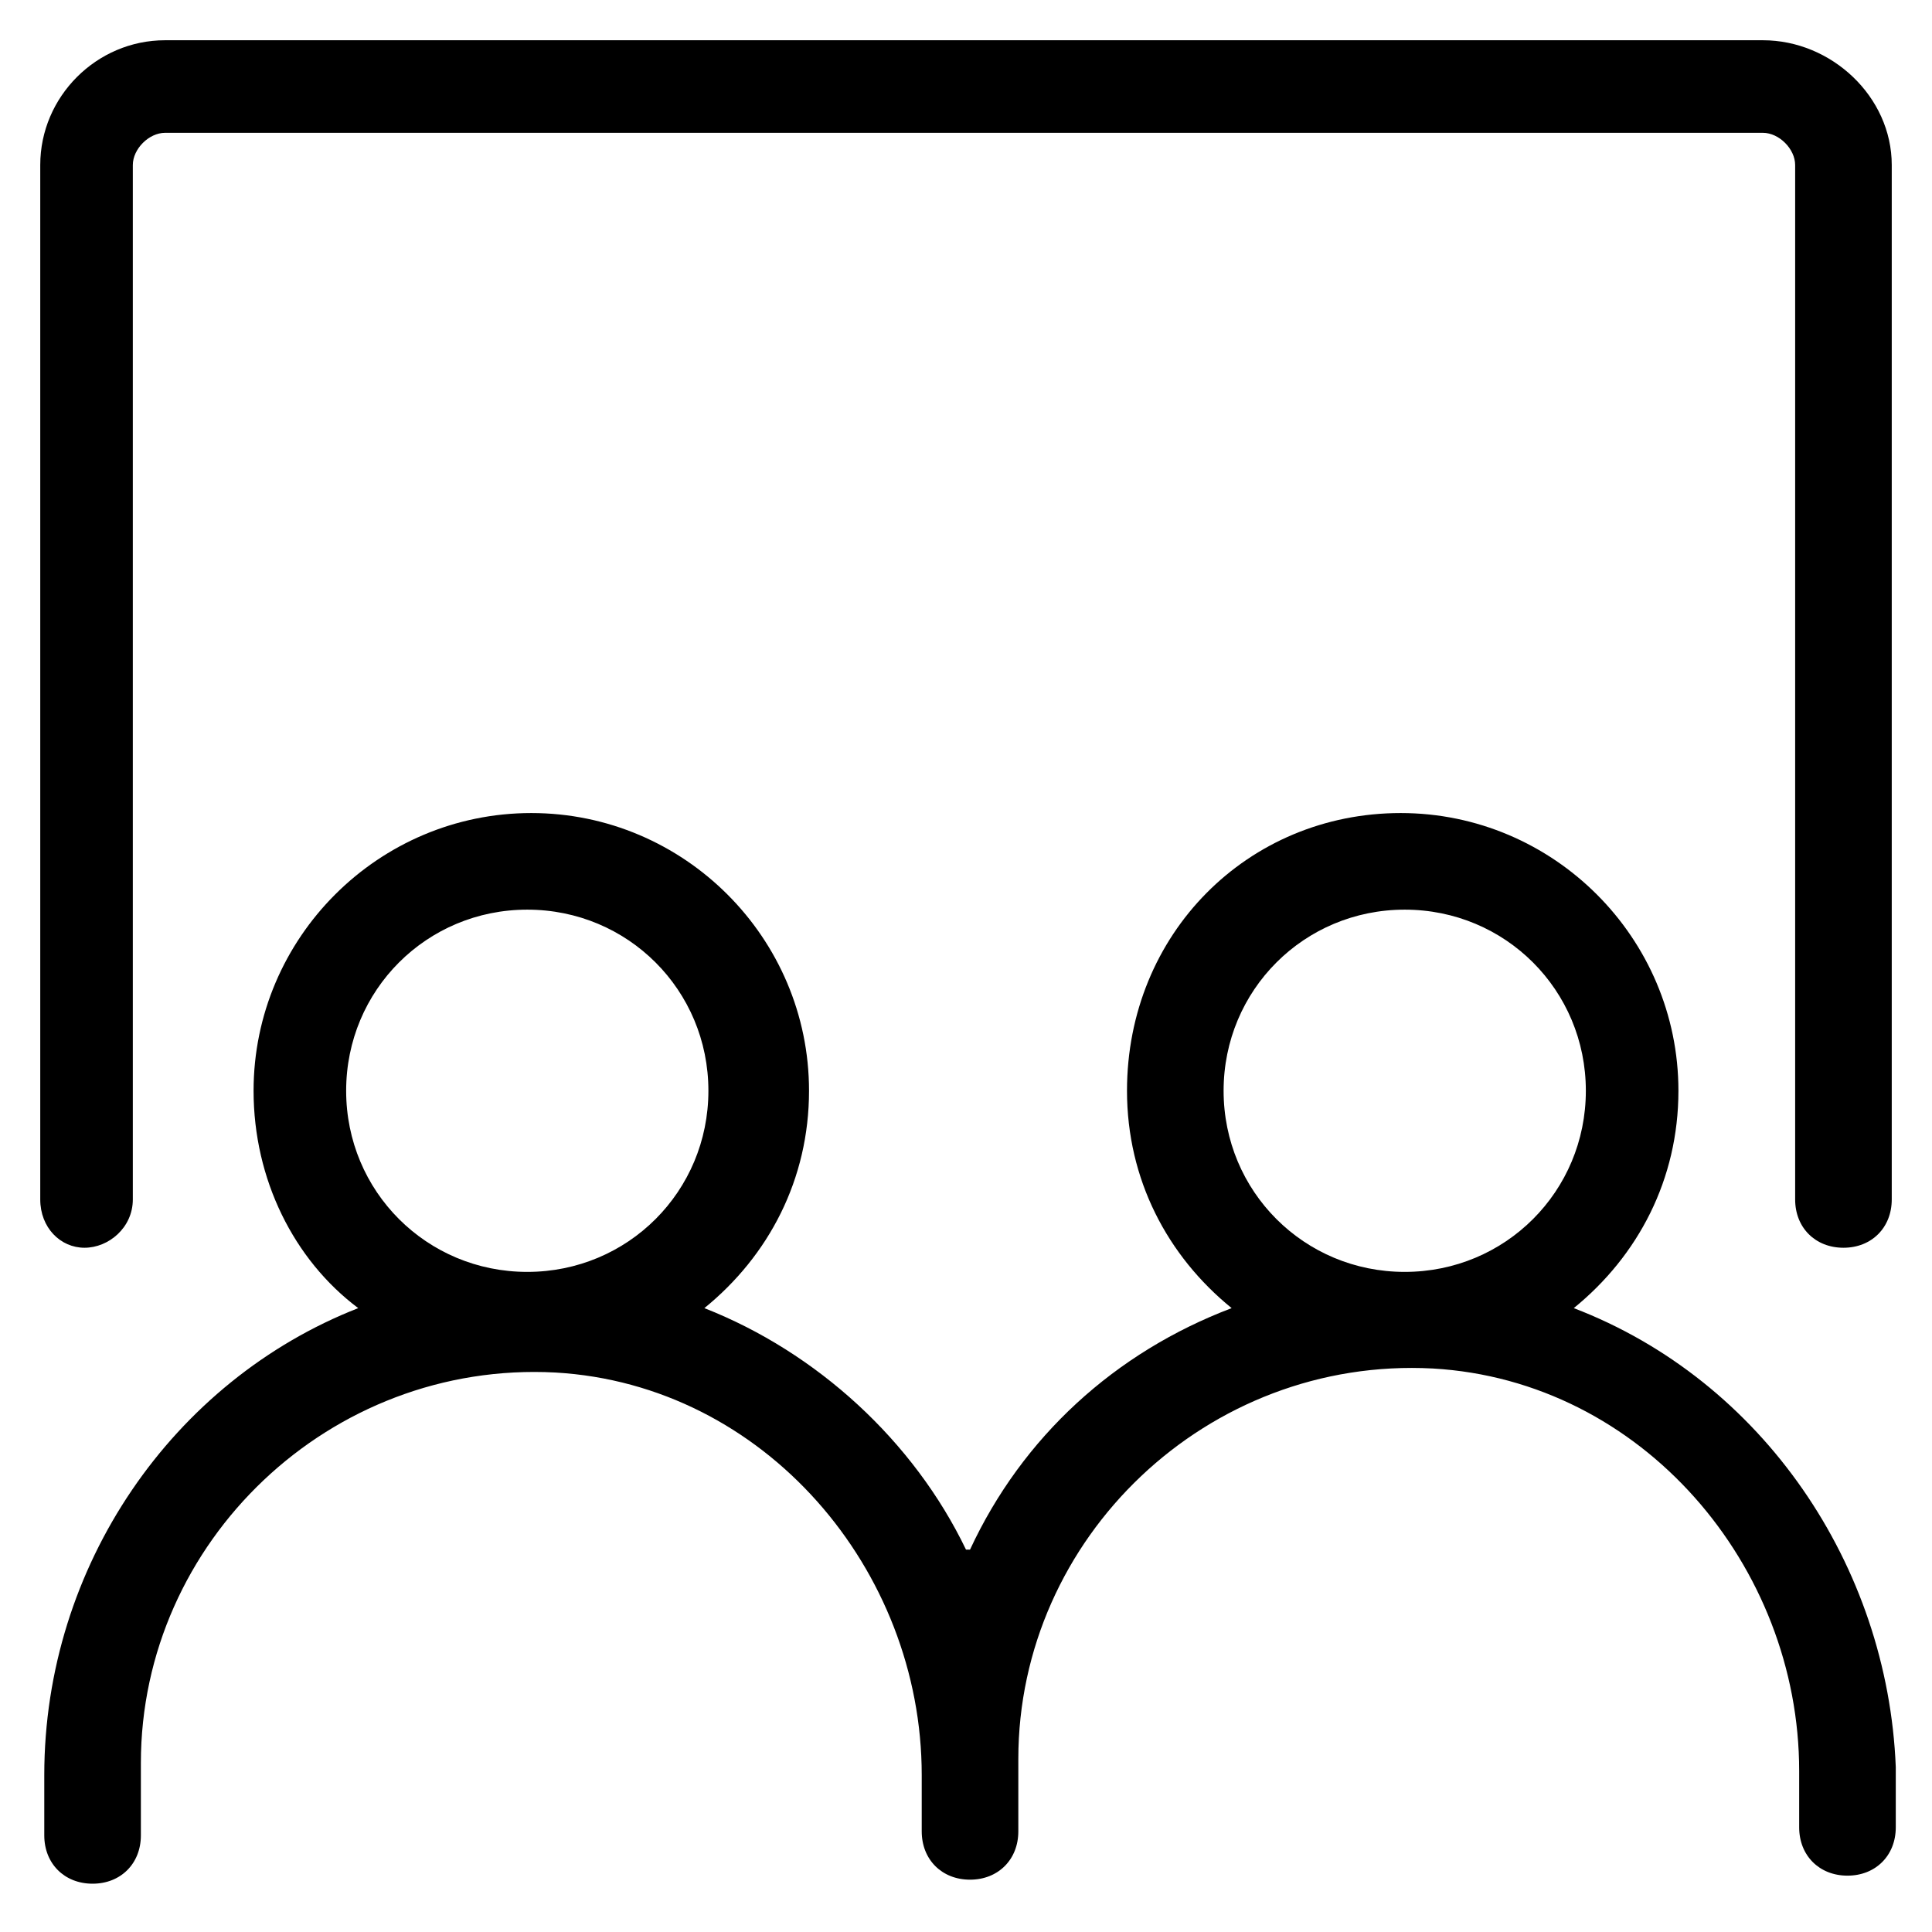
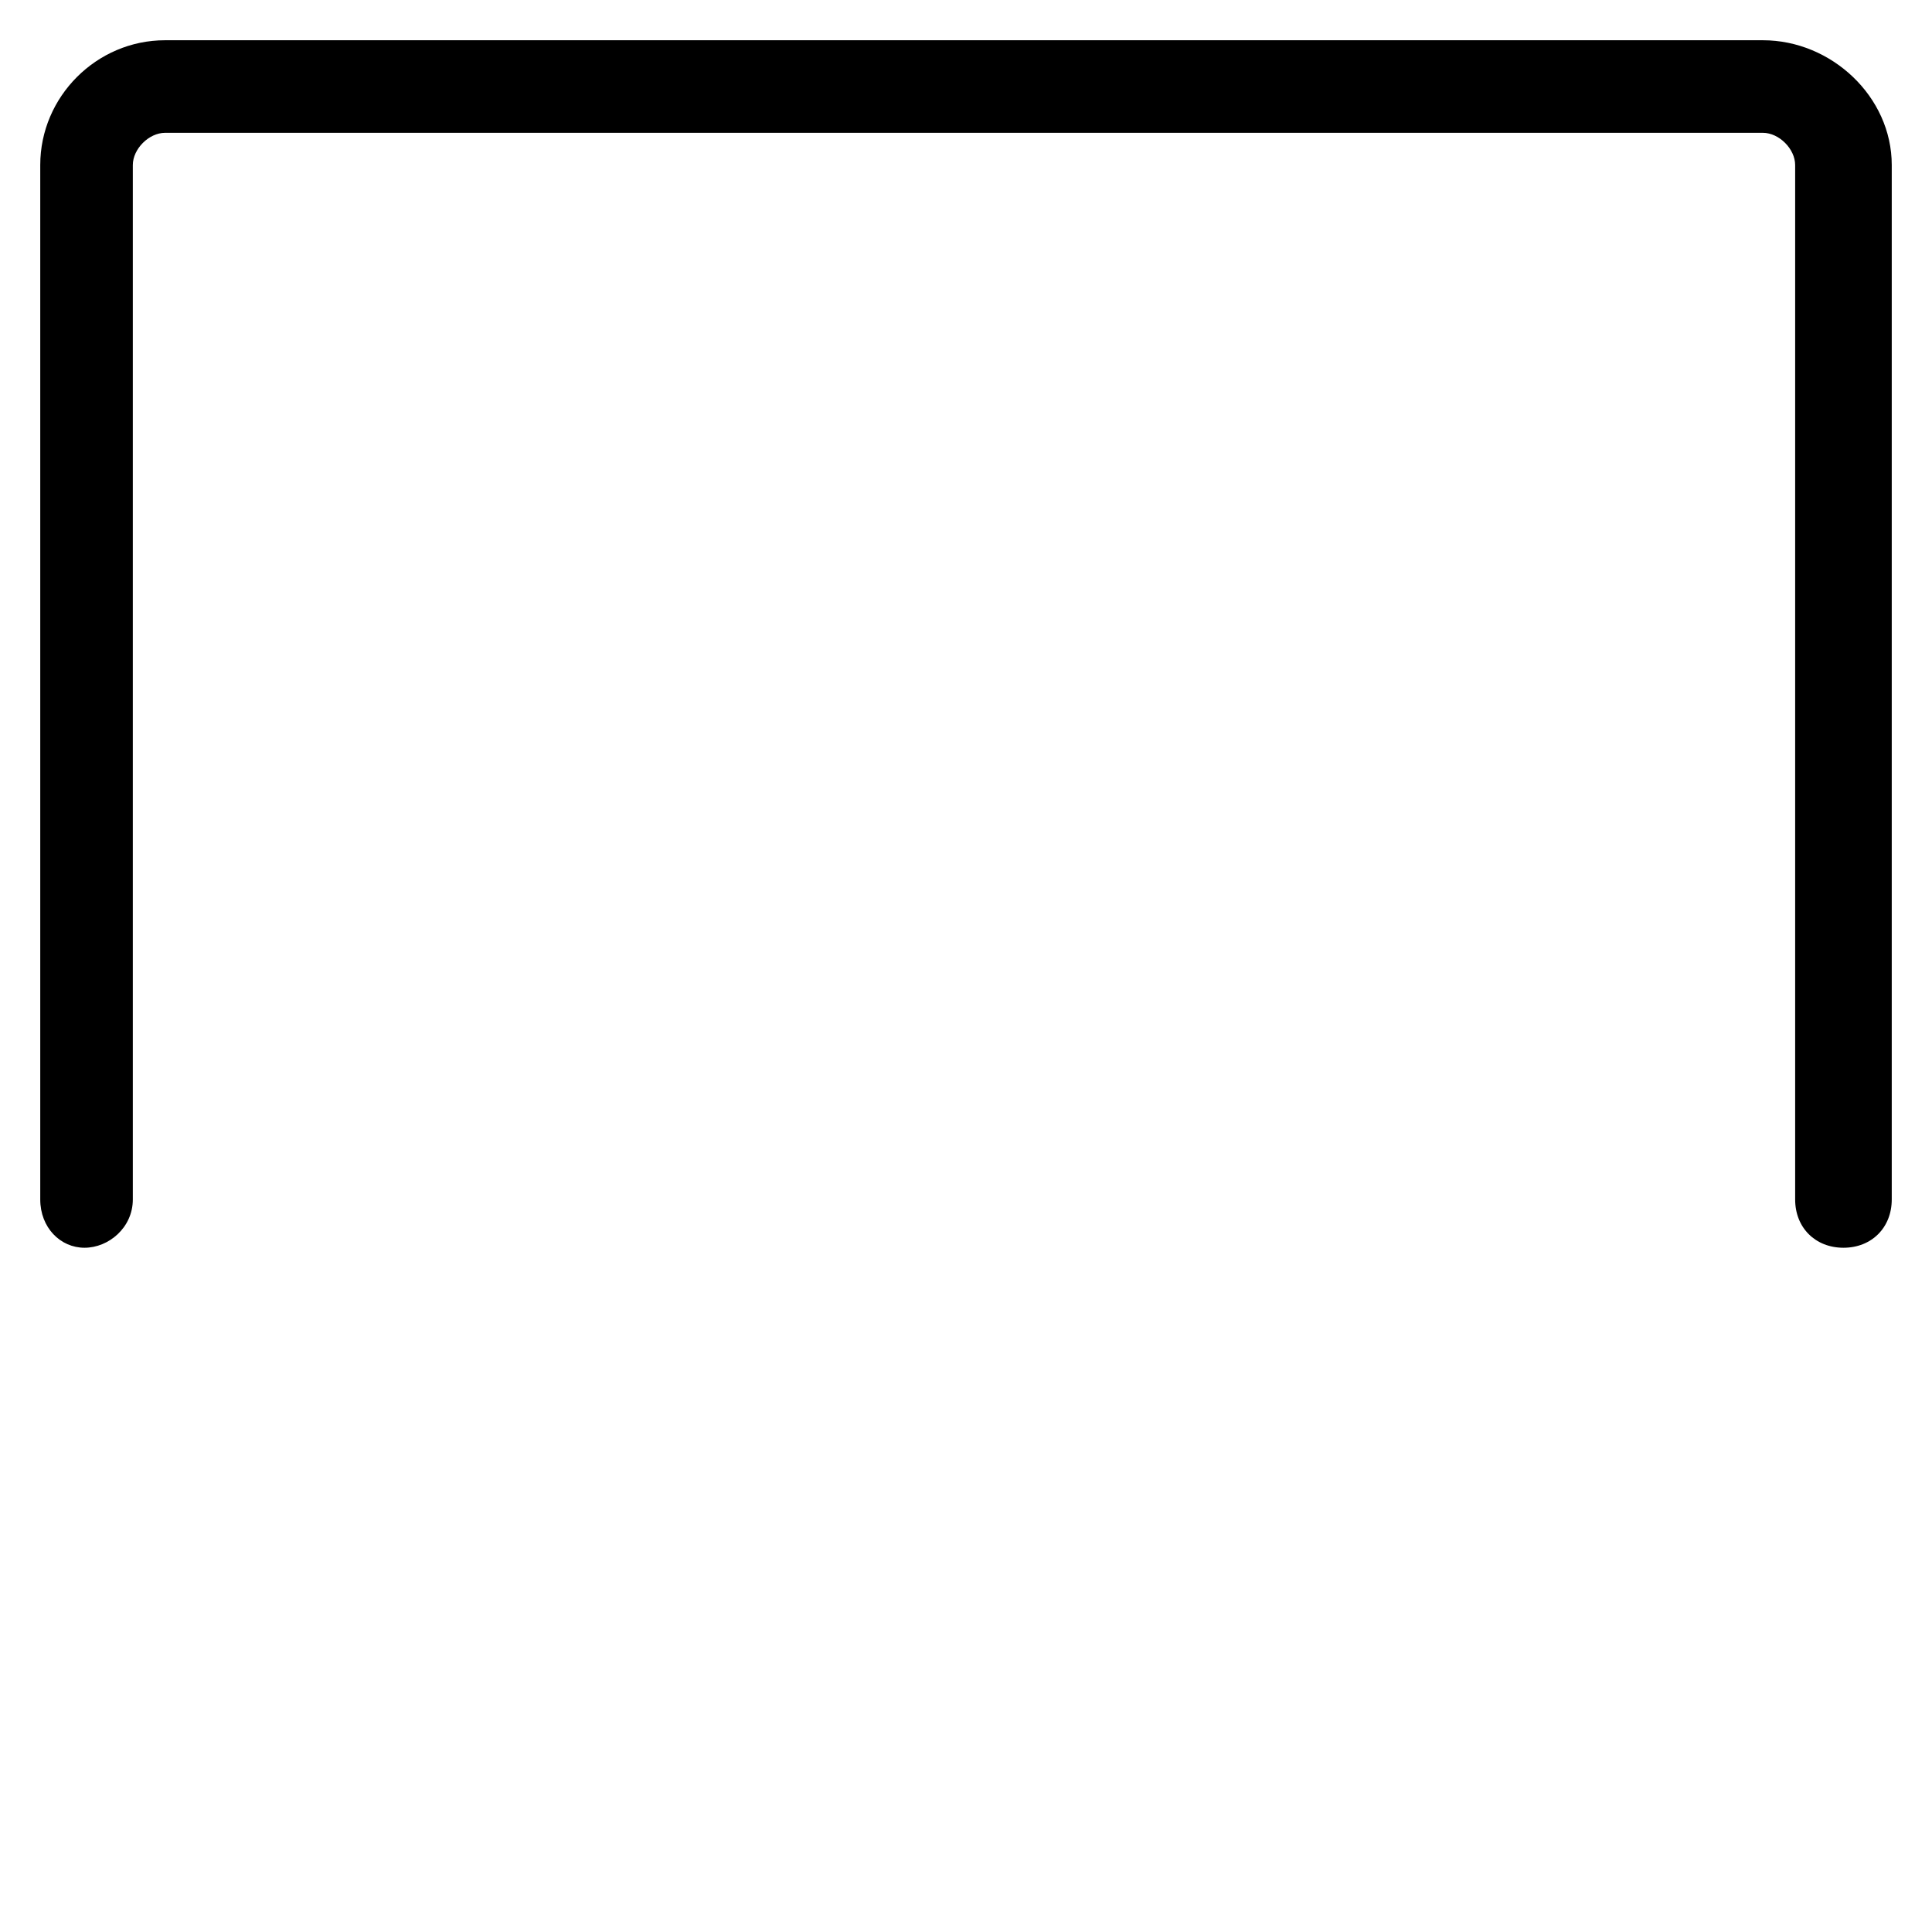
<svg xmlns="http://www.w3.org/2000/svg" version="1.1" id="图层_1" x="0px" y="0px" viewBox="0 0 48 48" style="enable-background:new 0 0 48 48;" xml:space="preserve">
  <g>
    <path d="M43.8,1H4.1C2.4,1,1,2.4,1,4.1v25.7C1,30.5,1.5,31,2.1,31s1.2-0.5,1.2-1.2V4.1c0-0.4,0.4-0.8,0.8-0.8h39.7   c0.4,0,0.8,0.4,0.8,0.8v25.7c0,0.7,0.5,1.2,1.2,1.2s1.2-0.5,1.2-1.2V4.1C47,2.4,45.5,1,43.8,1z" />
-     <path d="M39.1,32.5c1.6-1.3,2.6-3.2,2.6-5.4c0-3.8-3.1-6.9-6.9-6.9S28,23.2,28,27.1c0,2.2,1,4.1,2.6,5.4c-2.9,1.1-5.2,3.2-6.5,6   c0,0-0.1,0-0.1,0c-1.3-2.7-3.7-4.9-6.5-6c1.6-1.3,2.6-3.2,2.6-5.4c0-3.8-3.1-6.9-6.9-6.9s-6.9,3.1-6.9,6.9c0,2.2,1,4.2,2.6,5.4   c-4.6,1.8-7.8,6.4-7.8,11.6v1.5c0,0.7,0.5,1.2,1.2,1.2s1.2-0.5,1.2-1.2v-1.8c0-5.5,4.7-10,10.3-9.7c5.2,0.3,9.1,4.9,9.1,10v1.4   c0,0.7,0.5,1.2,1.2,1.2c0.7,0,1.2-0.5,1.2-1.2v-1.8c0-5.5,4.7-10,10.3-9.7c5.2,0.3,9.1,4.9,9.1,10v1.4c0,0.7,0.5,1.2,1.2,1.2   c0.7,0,1.2-0.5,1.2-1.2v-1.5C46.9,38.9,43.8,34.3,39.1,32.5z M13.1,31.6c-2.5,0-4.5-2-4.5-4.5s2-4.5,4.5-4.5s4.5,2,4.5,4.5   S15.6,31.6,13.1,31.6z M34.9,31.6c-2.5,0-4.5-2-4.5-4.5s2-4.5,4.5-4.5s4.5,2,4.5,4.5S37.4,31.6,34.9,31.6z" />
  </g>
</svg>